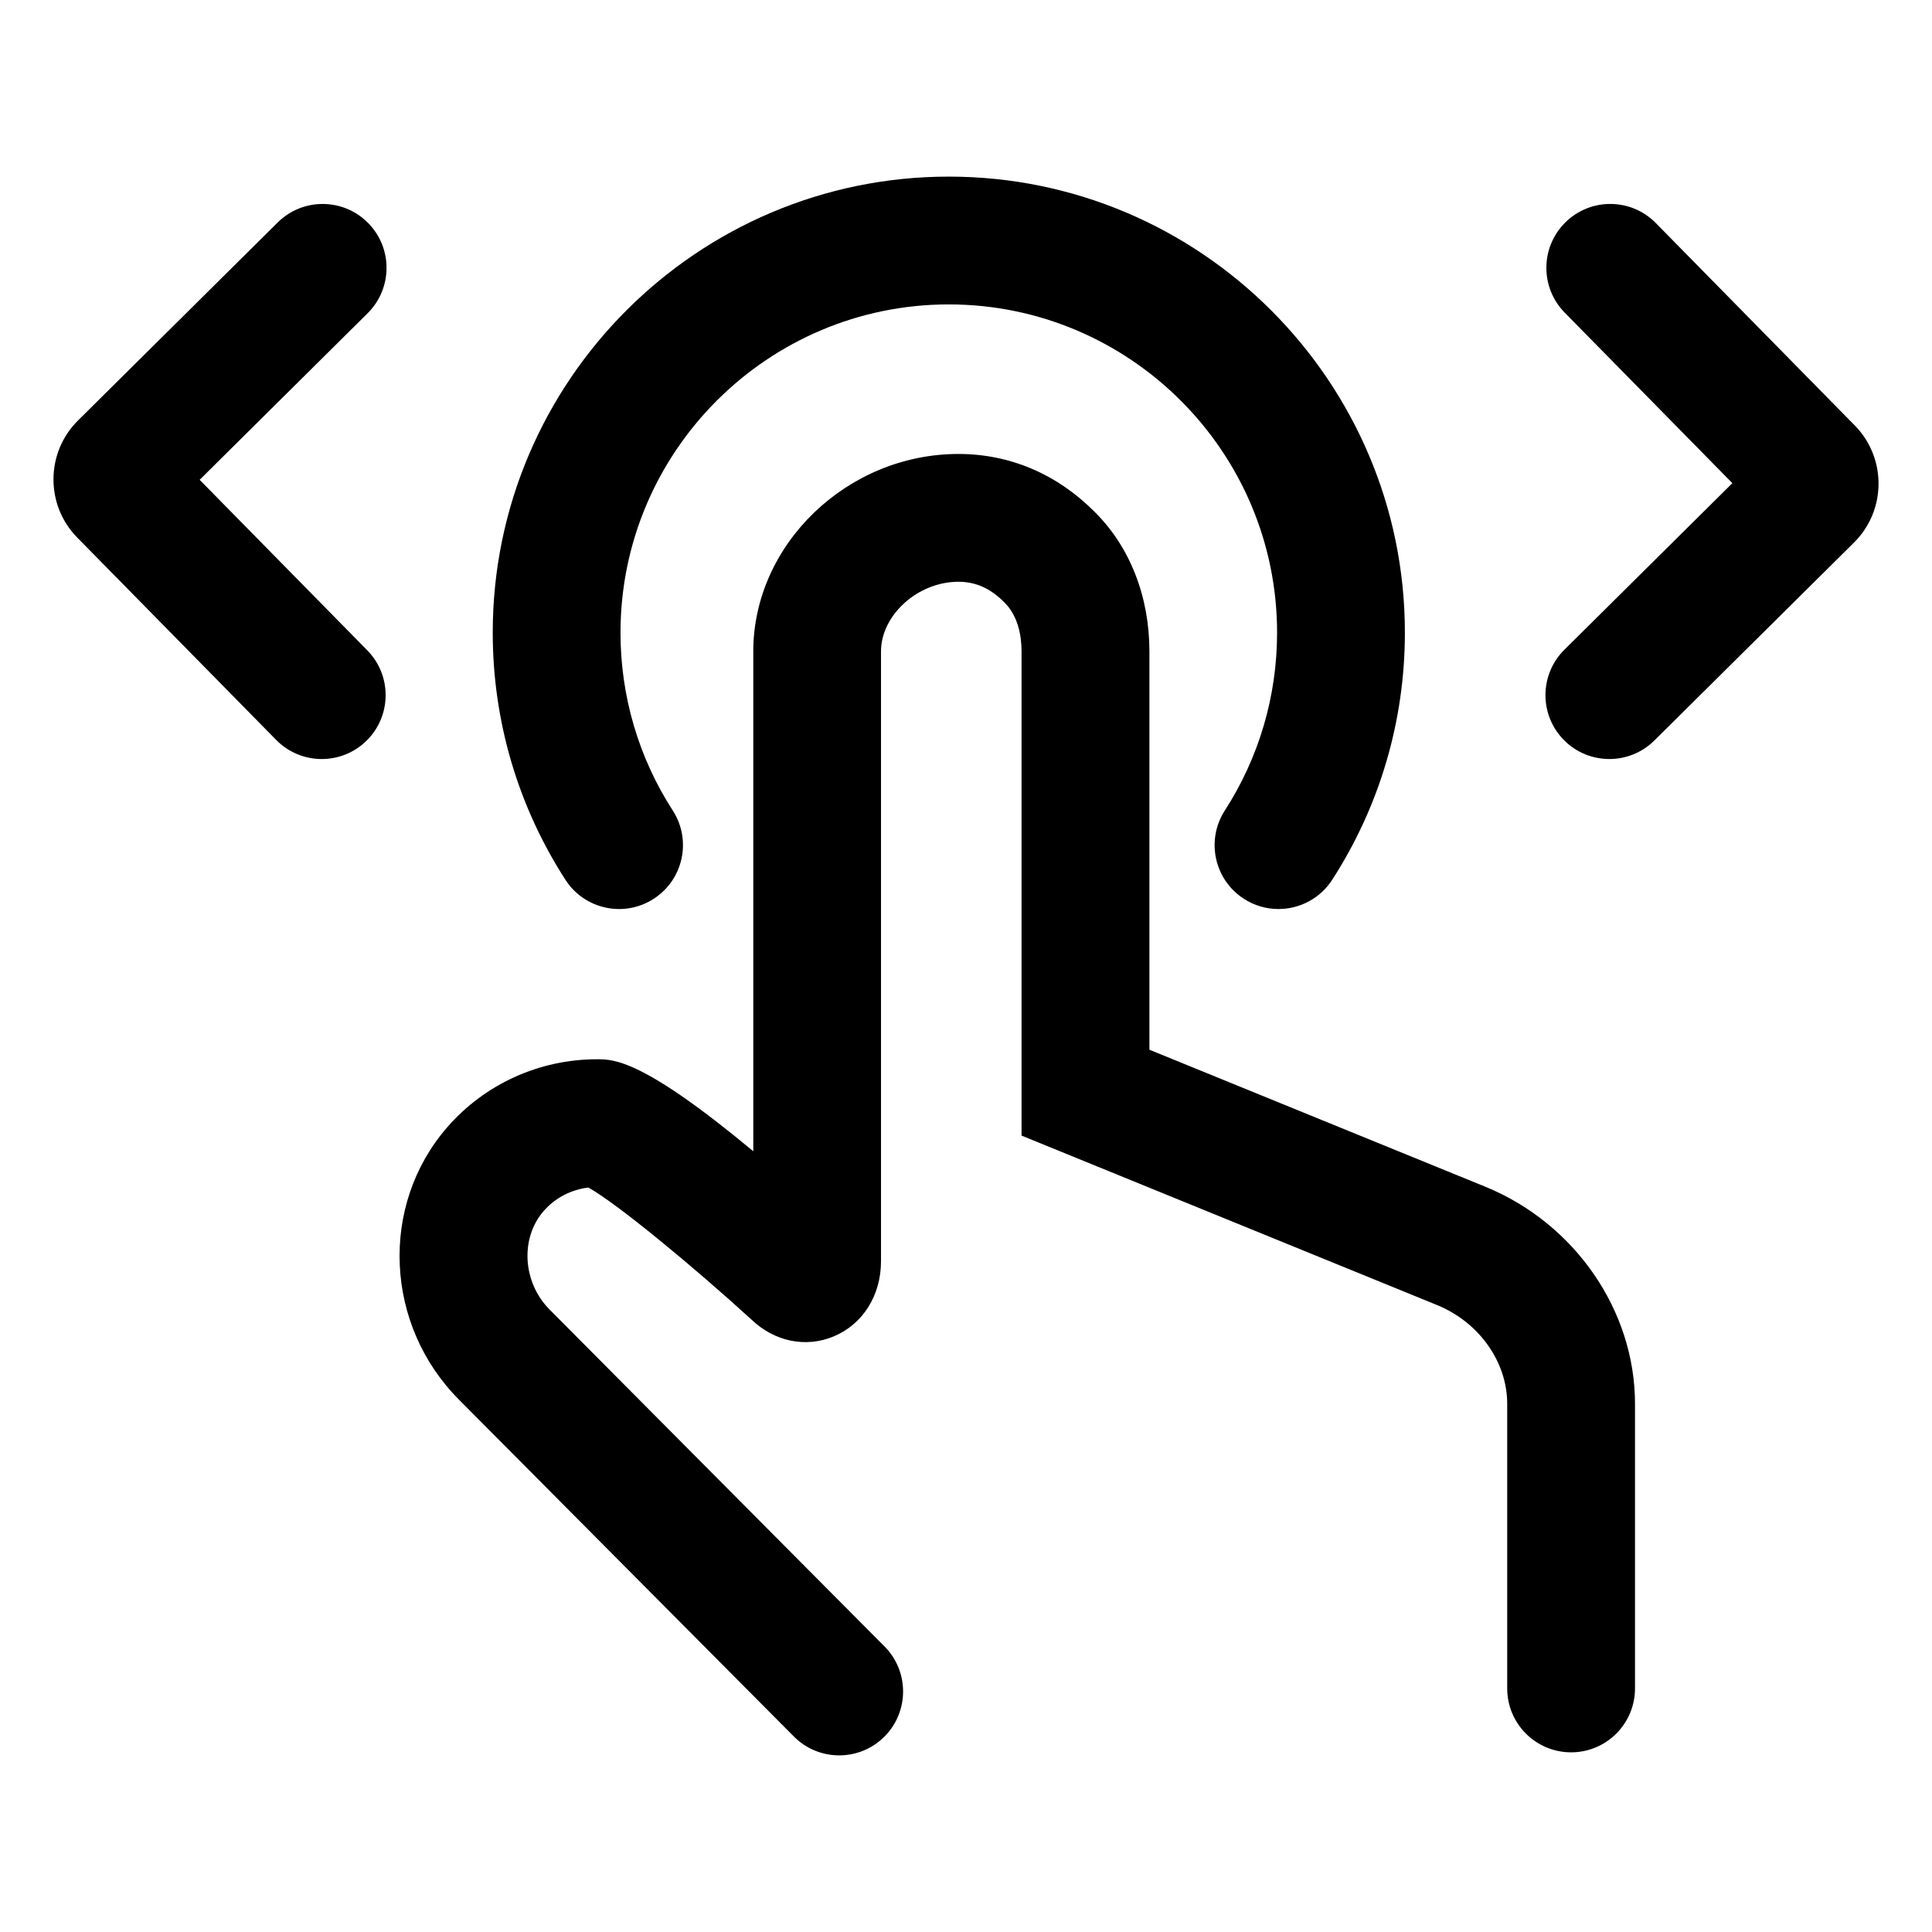
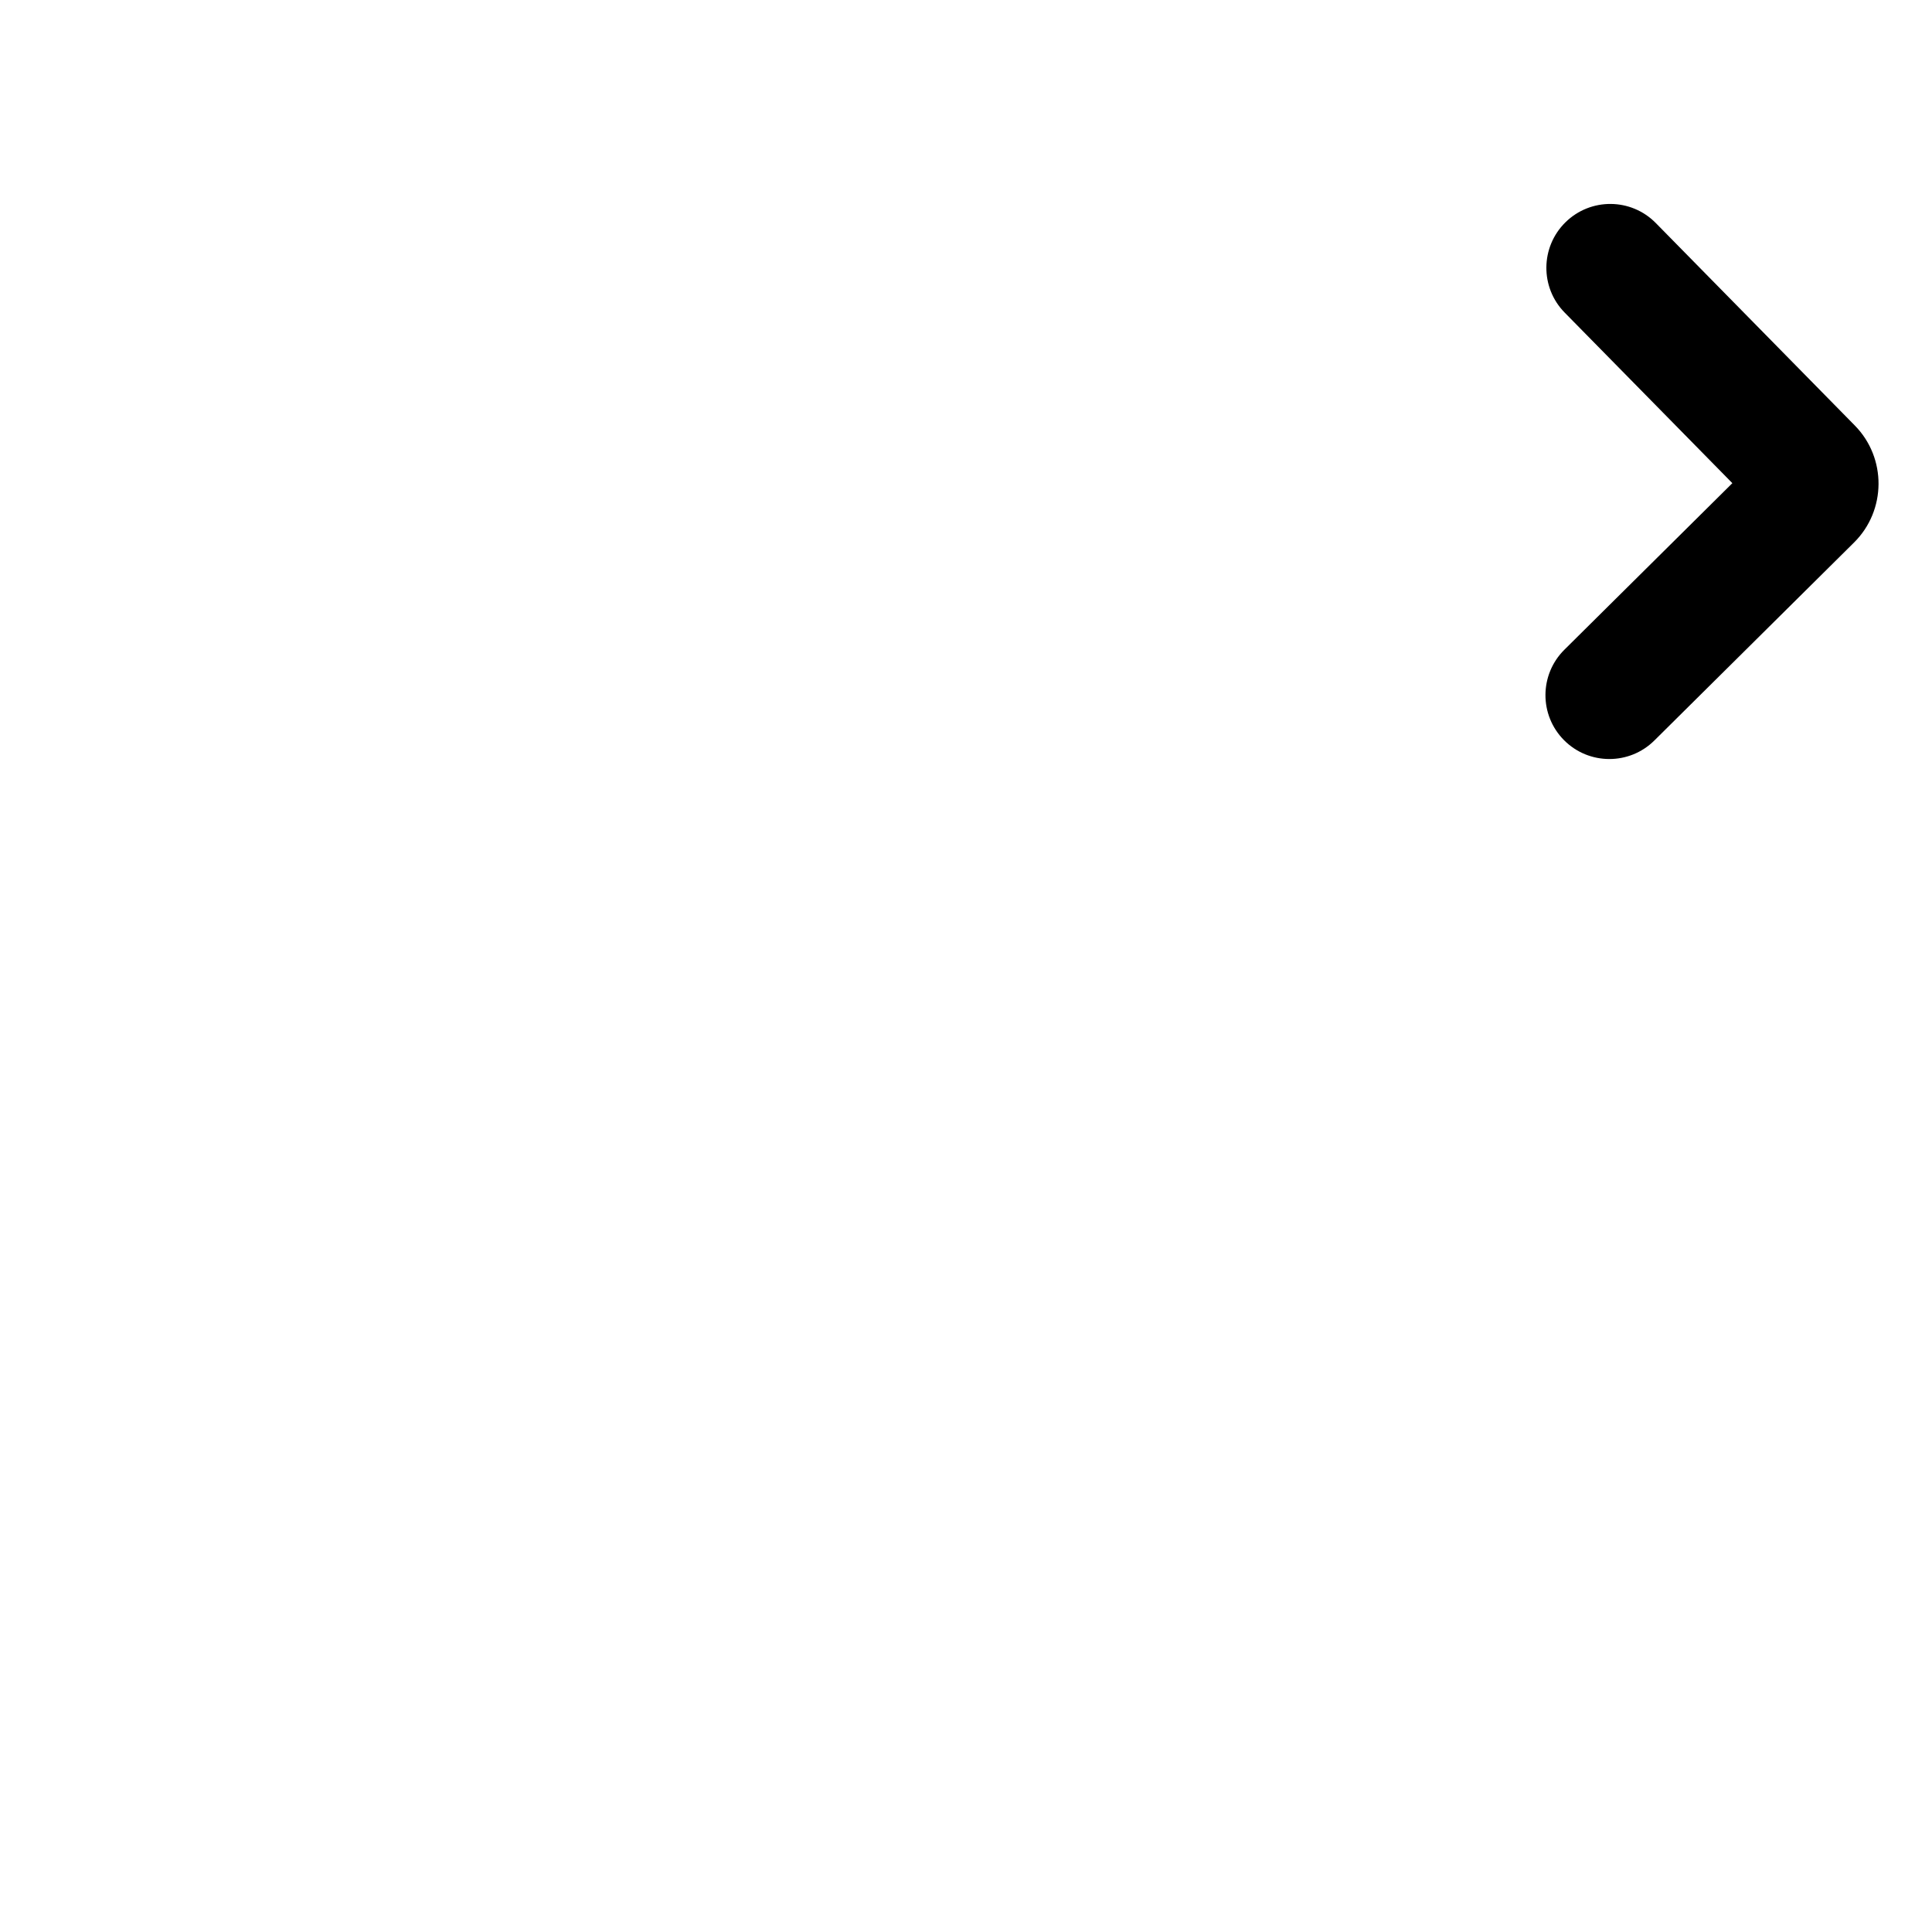
<svg xmlns="http://www.w3.org/2000/svg" fill="#000000" width="800px" height="800px" version="1.1" viewBox="144 144 512 512">
  <g>
-     <path d="m354.39 604.2c3.309 3.324 7.656 4.992 12.004 4.992 4.316 0 8.637-1.641 11.941-4.922 6.629-6.594 6.664-17.312 0.07-23.945l-88.719-89.242c-7.176-7.176-7.91-18.895-1.629-26.129 3.027-3.488 7.266-5.691 11.863-6.242 7.527 4.18 27.609 20.746 43.242 35 6.062 5.812 14.34 7.531 21.719 4.473 7.769-3.215 12.594-10.867 12.594-19.965v-161.57c0-9.668 9.773-18.477 20.5-18.477 4.621 0 8.469 1.719 12.211 5.481 3.75 3.723 4.535 9.117 4.535 12.988v128.3l110.18 44.938c11.082 4.551 18.523 15.047 18.523 26.121v75.449c0 9.352 7.582 16.934 16.934 16.934 9.352 0 16.934-7.582 16.934-16.934v-75.449c0-24.652-15.887-47.734-39.562-57.465l-89.125-36.352v-105.54c0-14.566-5.164-27.711-14.453-36.934-10.004-10.078-22.512-15.406-36.16-15.406-29.473 0-54.367 23.965-54.367 52.34v132.45c-29.305-24.383-36.945-24.379-41.418-24.379-15.281 0-29.754 6.574-39.711 18.043-17.992 20.715-16.566 52.461 3.215 72.246z" />
-     <path d="m317.24 382.19c7.859-5.066 10.117-15.547 5.043-23.406-9.059-14.031-13.844-30.324-13.844-47.117 0-47.973 39.023-86.996 86.996-86.996s87.004 39.023 87.004 86.996c0 16.793-4.793 33.086-13.844 47.117-5.074 7.859-2.816 18.34 5.043 23.406 2.84 1.832 6.019 2.711 9.168 2.711 5.559 0 11.004-2.734 14.242-7.754 12.602-19.52 19.262-42.164 19.262-65.484 0-66.645-54.219-120.86-120.87-120.86-66.645 0-120.86 54.219-120.86 120.86 0 23.32 6.66 45.969 19.262 65.484 5.059 7.859 15.543 10.121 23.398 5.043z" />
-     <path d="m241.34 316.35-44.43-45.195 44.516-44.145c6.641-6.59 6.688-17.305 0.102-23.945-6.586-6.641-17.305-6.688-23.945-0.102l-52.934 52.488c-8.559 8.496-8.645 22.406-0.191 31l52.734 53.637c3.316 3.375 7.691 5.062 12.078 5.062 4.289 0 8.574-1.617 11.871-4.856 6.66-6.555 6.754-17.277 0.199-23.945z" />
    <path d="m558.47 340.14c3.309 3.34 7.668 5.008 12.027 5.008 4.309 0 8.621-1.633 11.922-4.906l52.93-52.48c8.566-8.496 8.652-22.406 0.195-31l-52.734-53.648c-6.559-6.676-17.277-6.762-23.945-0.207-6.664 6.555-6.762 17.277-0.203 23.941l44.43 45.195-44.516 44.141c-6.644 6.598-6.691 17.316-0.105 23.957z" />
  </g>
</svg>